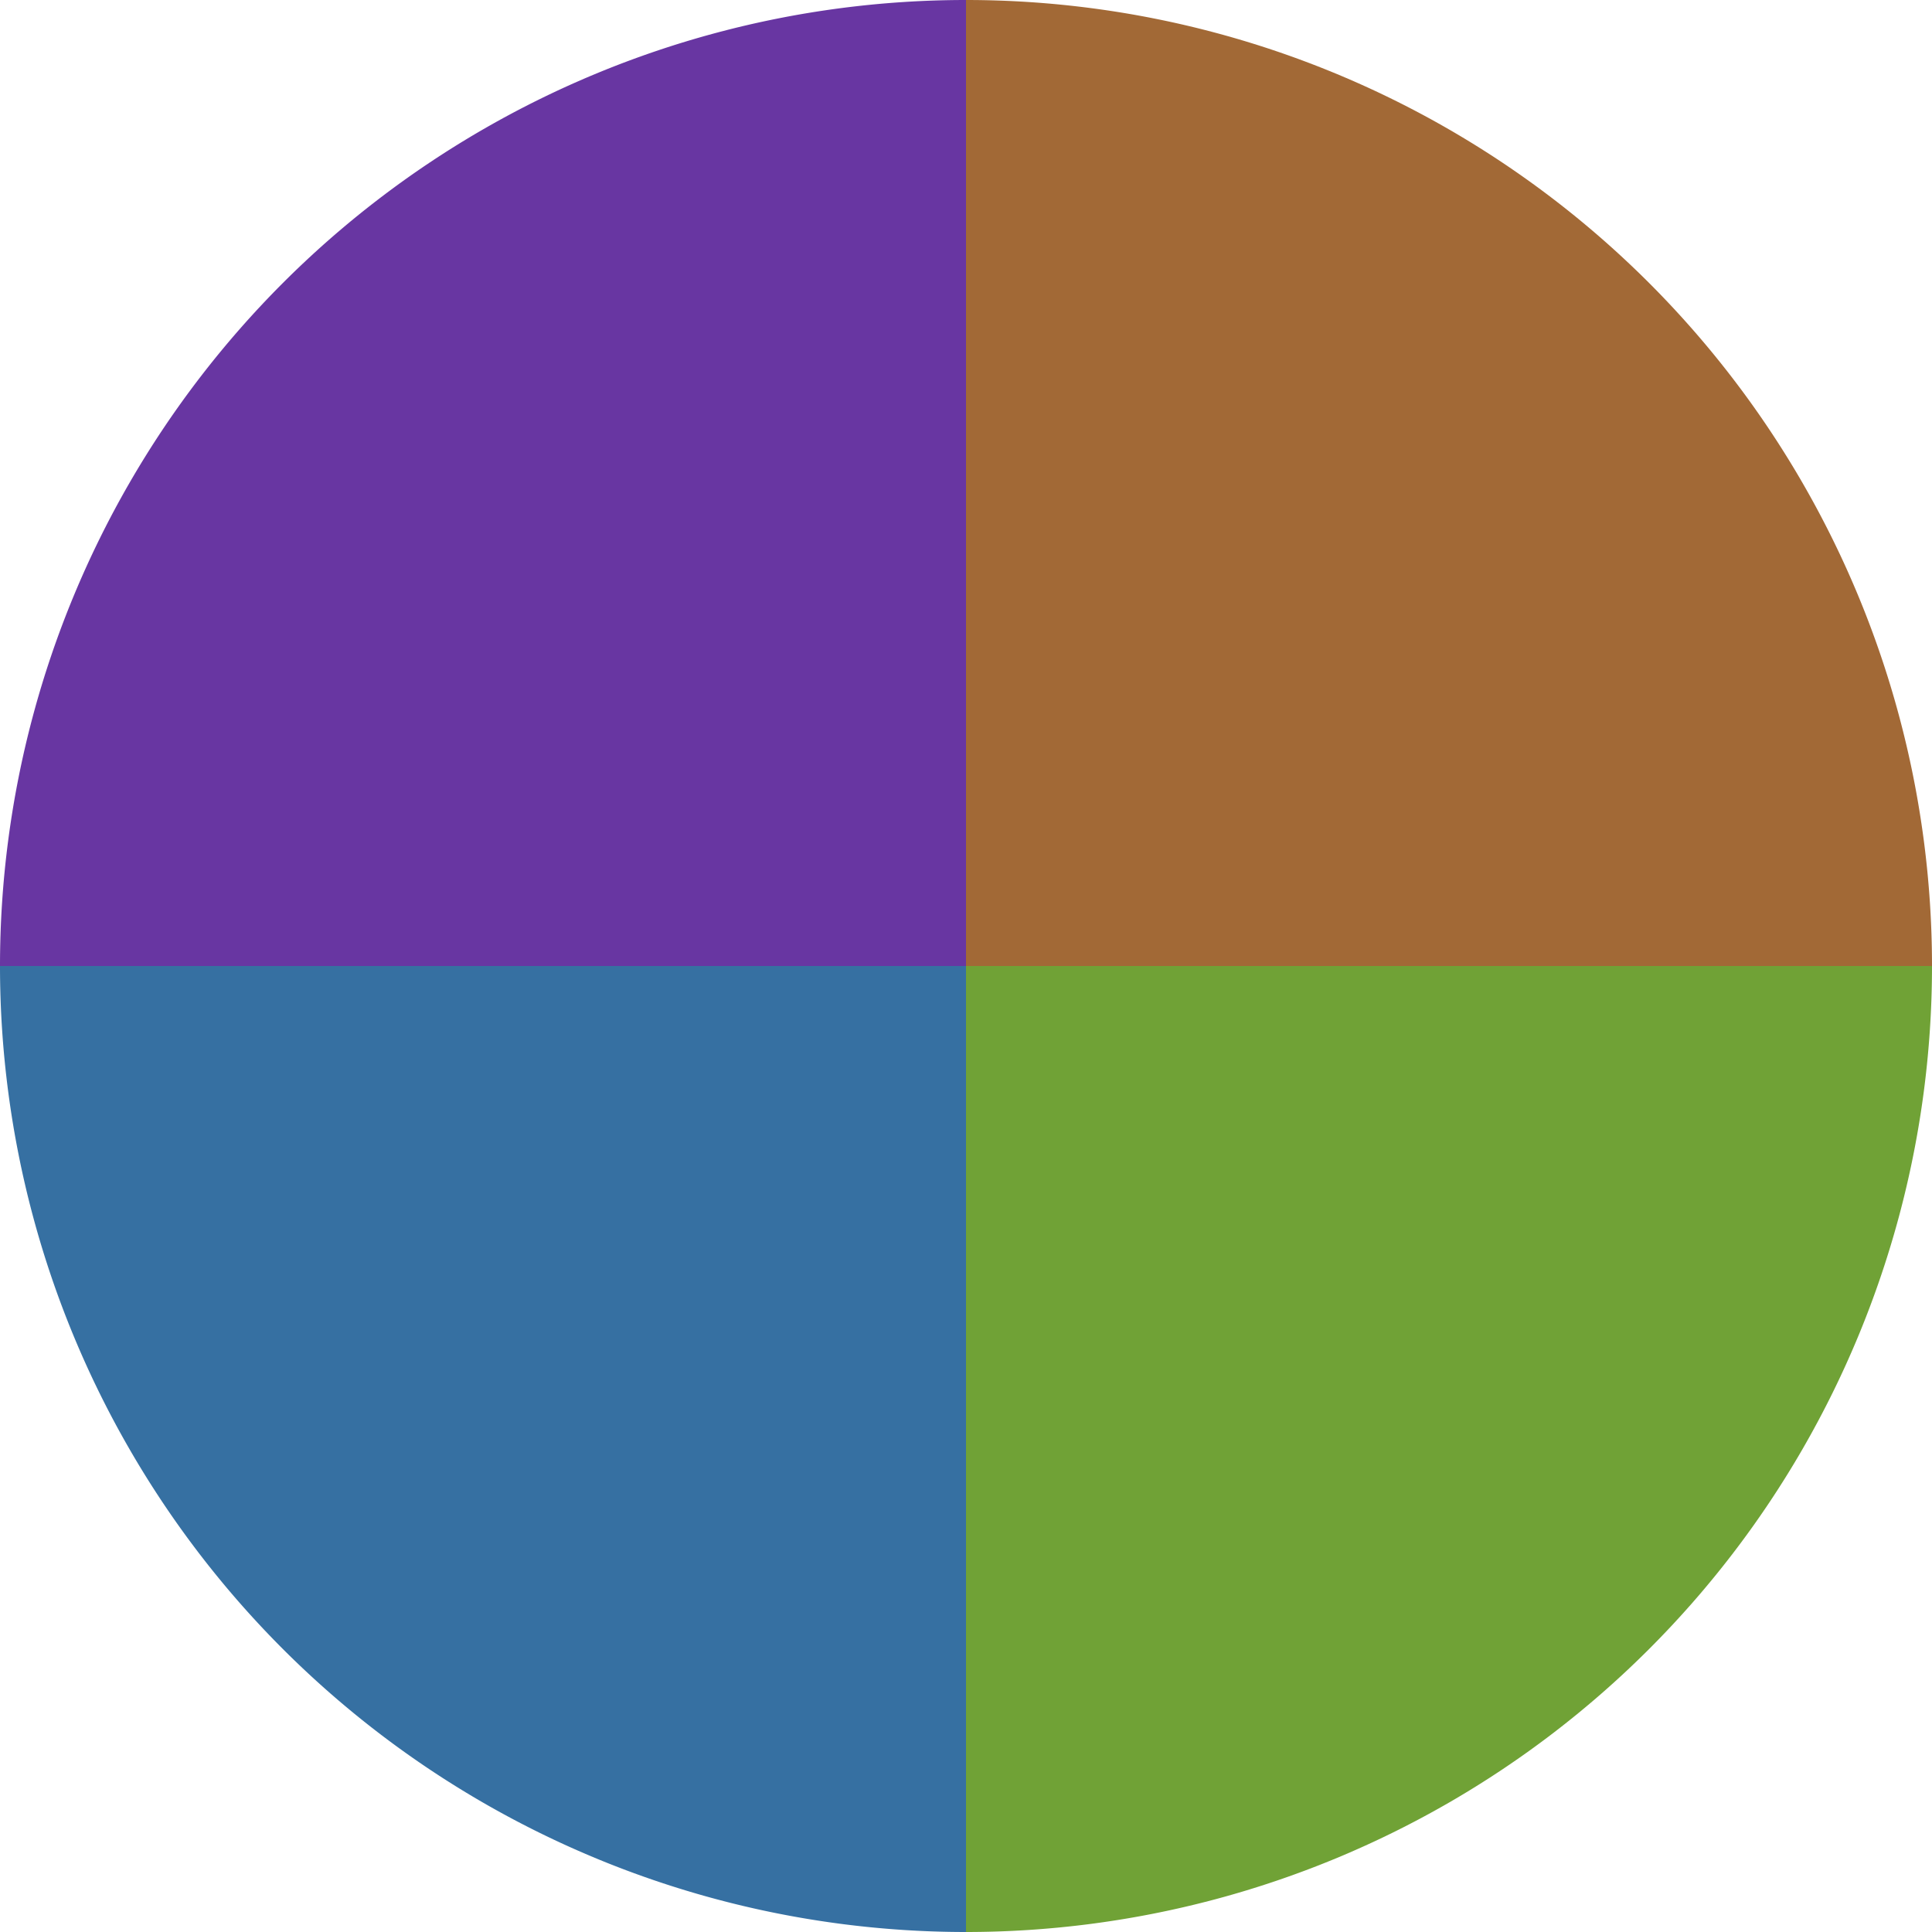
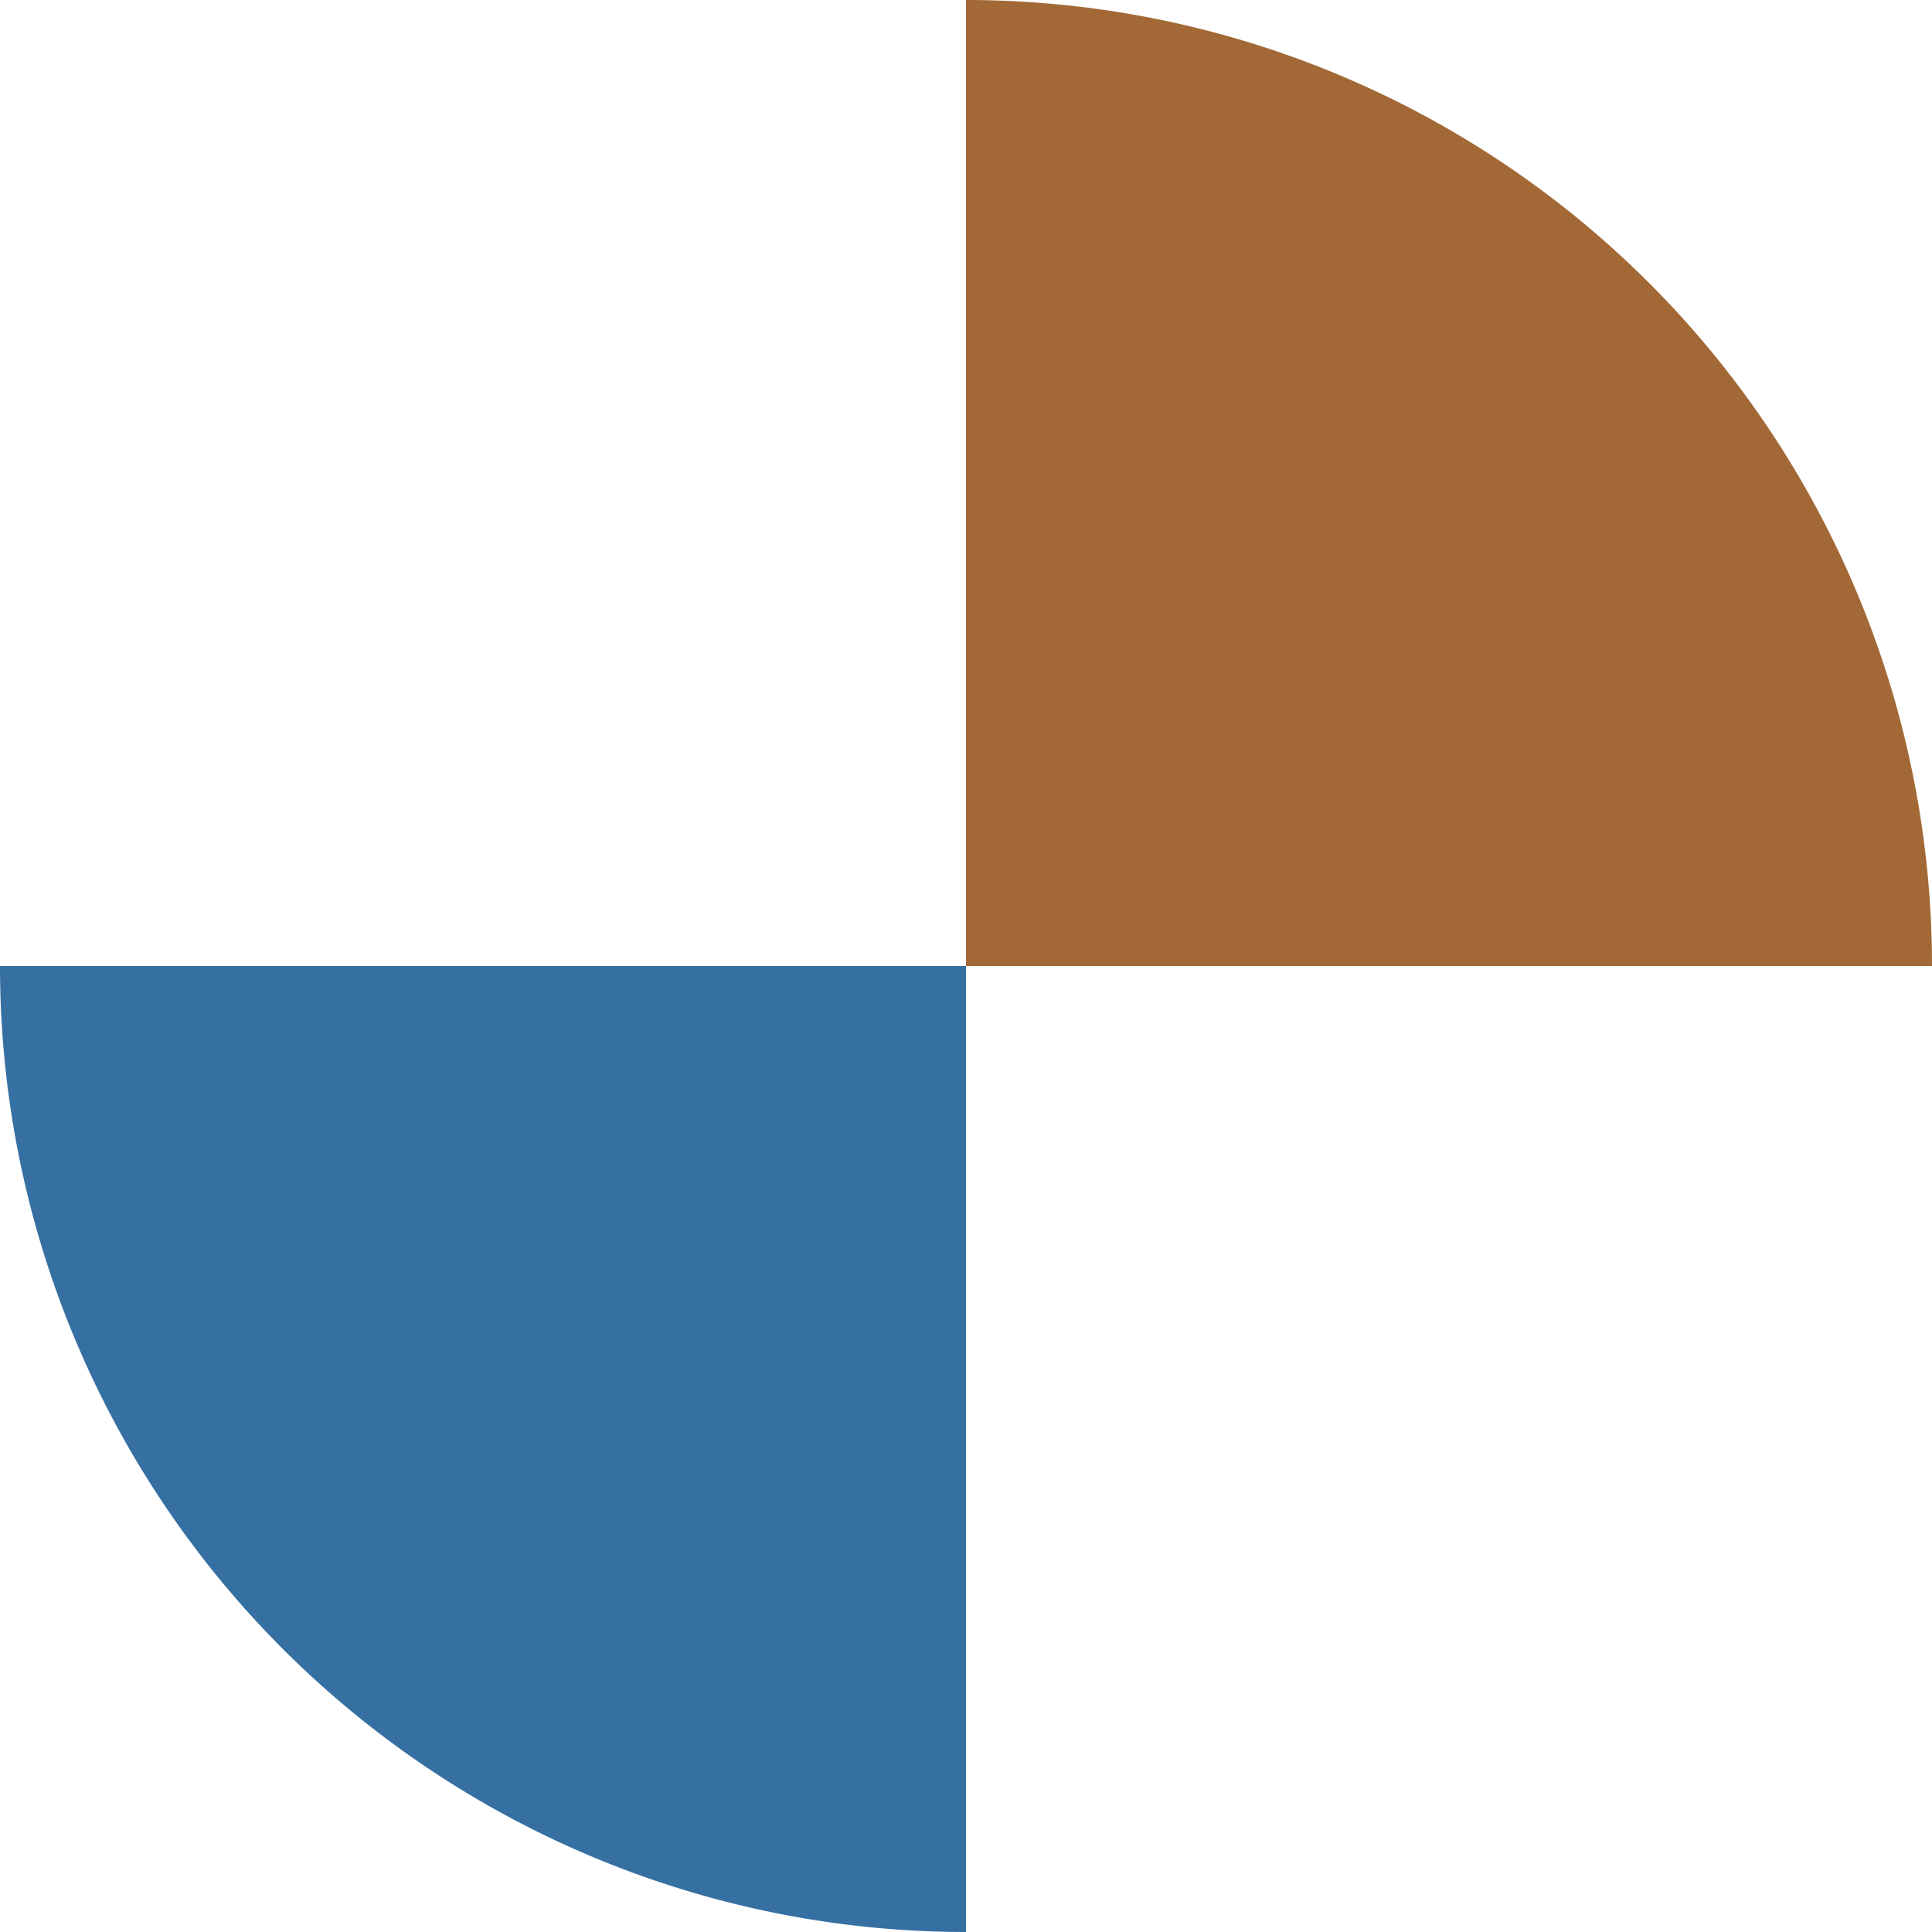
<svg xmlns="http://www.w3.org/2000/svg" width="500" height="500" viewBox="-1 -1 2 2">
  <path d="M 0 -1               A 1,1 0 0,1 1 0             L 0,0              z" fill="#a26936" />
-   <path d="M 1 0               A 1,1 0 0,1 0 1             L 0,0              z" fill="#70a236" />
  <path d="M 0 1               A 1,1 0 0,1 -1 0             L 0,0              z" fill="#3670a2" />
-   <path d="M -1 0               A 1,1 0 0,1 -0 -1             L 0,0              z" fill="#6836a2" />
</svg>